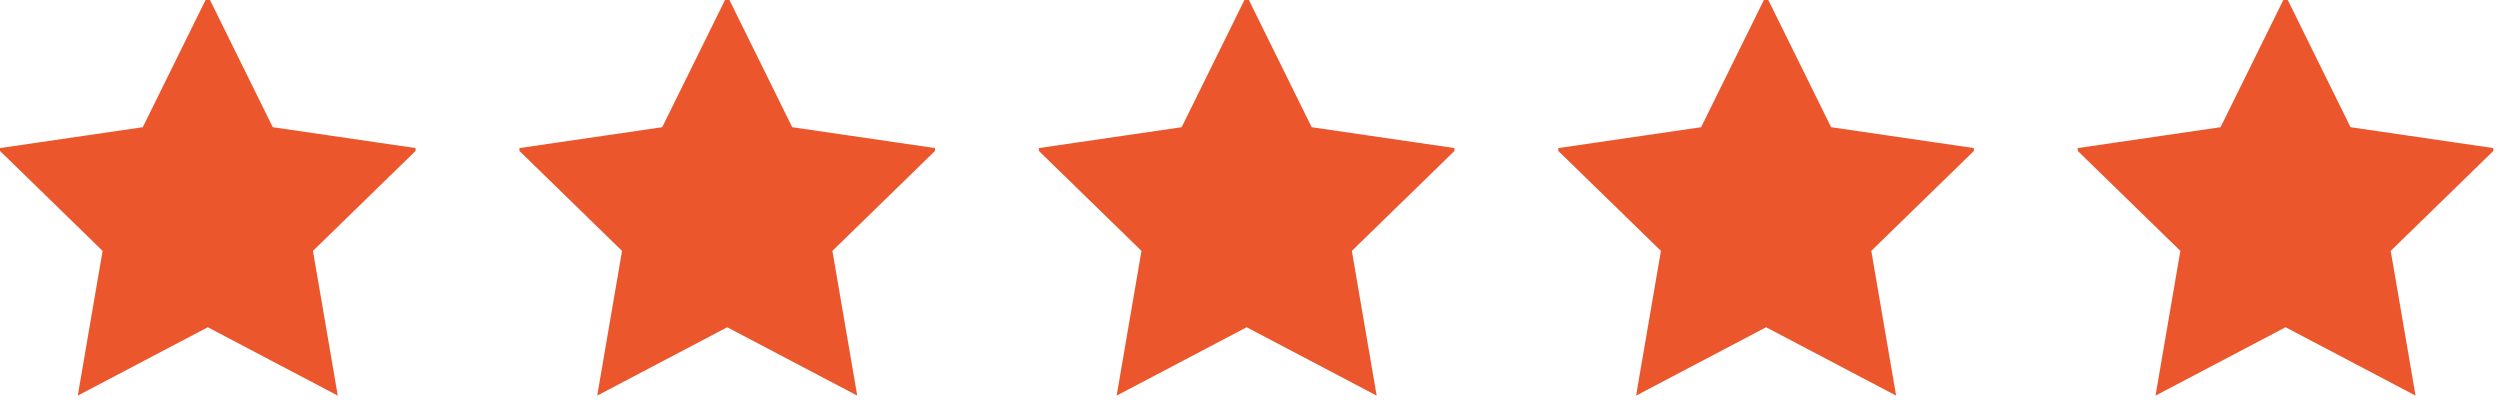
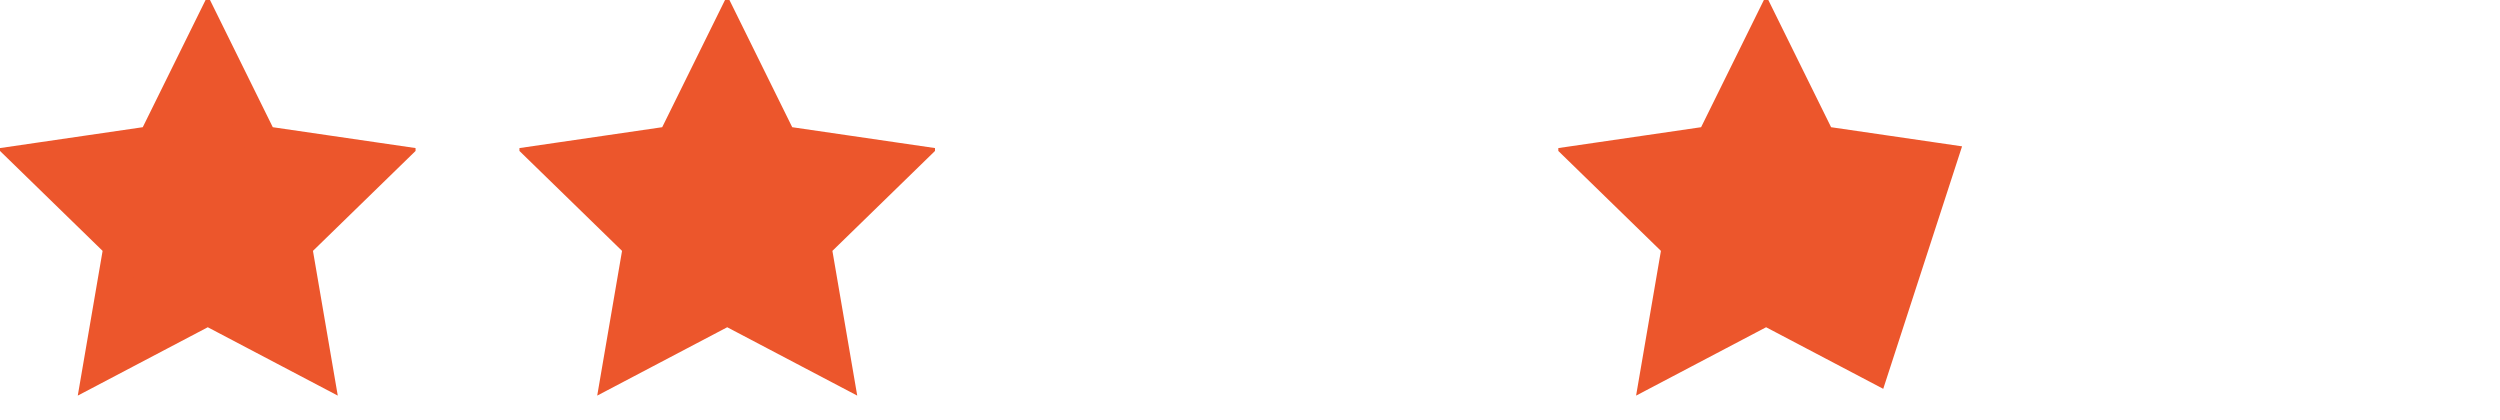
<svg xmlns="http://www.w3.org/2000/svg" width="143" height="24" viewBox="0 0 143 24" fill="none">
  <g clip-path="url(#clip0_27_196)">
    <path d="M11.885 1.981L14.945 8.181L21.789 9.181L16.837 14.004L18.005 20.818L11.885 17.599L5.764 20.818L6.933 14.004L1.981 9.181L8.824 8.181L11.885 1.981Z" fill="#EC562C" stroke="#EC562C" stroke-width="1.981" />
  </g>
  <g clip-path="url(#clip1_27_196)">
    <path d="M41.597 1.981L44.657 8.181L51.501 9.181L46.549 14.004L47.718 20.818L41.597 17.599L35.476 20.818L36.645 14.004L31.693 9.181L38.536 8.181L41.597 1.981Z" fill="#EC562C" stroke="#EC562C" stroke-width="1.981" />
  </g>
  <g clip-path="url(#clip2_27_196)">
    <path d="M71.309 1.981L74.369 8.181L81.213 9.181L76.261 14.004L77.429 20.818L71.309 17.599L65.188 20.818L66.357 14.004L61.405 9.181L68.248 8.181L71.309 1.981Z" fill="#EC562C" stroke="#EC562C" stroke-width="1.981" />
  </g>
  <g clip-path="url(#clip3_27_196)">
-     <path d="M101.021 1.981L104.081 8.181L110.925 9.181L105.973 14.004L107.142 20.818L101.021 17.599L94.9 20.818L96.069 14.004L91.117 9.181L97.961 8.181L101.021 1.981Z" fill="#EC562C" stroke="#EC562C" stroke-width="1.981" />
+     <path d="M101.021 1.981L104.081 8.181L110.925 9.181L107.142 20.818L101.021 17.599L94.9 20.818L96.069 14.004L91.117 9.181L97.961 8.181L101.021 1.981Z" fill="#EC562C" stroke="#EC562C" stroke-width="1.981" />
  </g>
  <g clip-path="url(#clip4_27_196)">
    <path d="M130.733 1.981L133.793 8.181L140.637 9.181L135.685 14.004L136.854 20.818L130.733 17.599L124.612 20.818L125.781 14.004L120.829 9.181L127.673 8.181L130.733 1.981Z" fill="#EC562C" stroke="#EC562C" stroke-width="1.981" />
  </g>
  <defs>
    <clipPath id="clip0_27_196">
      <rect width="23.77" height="23.77" fill="white" />
    </clipPath>
    <clipPath id="clip1_27_196">
      <rect width="23.77" height="23.77" fill="white" transform="translate(29.712)" />
    </clipPath>
    <clipPath id="clip2_27_196">
-       <rect width="23.77" height="23.77" fill="white" transform="translate(59.424)" />
-     </clipPath>
+       </clipPath>
    <clipPath id="clip3_27_196">
      <rect width="23.77" height="23.77" fill="white" transform="translate(89.136)" />
    </clipPath>
    <clipPath id="clip4_27_196">
-       <rect width="23.77" height="23.77" fill="white" transform="translate(118.848)" />
-     </clipPath>
+       </clipPath>
  </defs>
</svg>